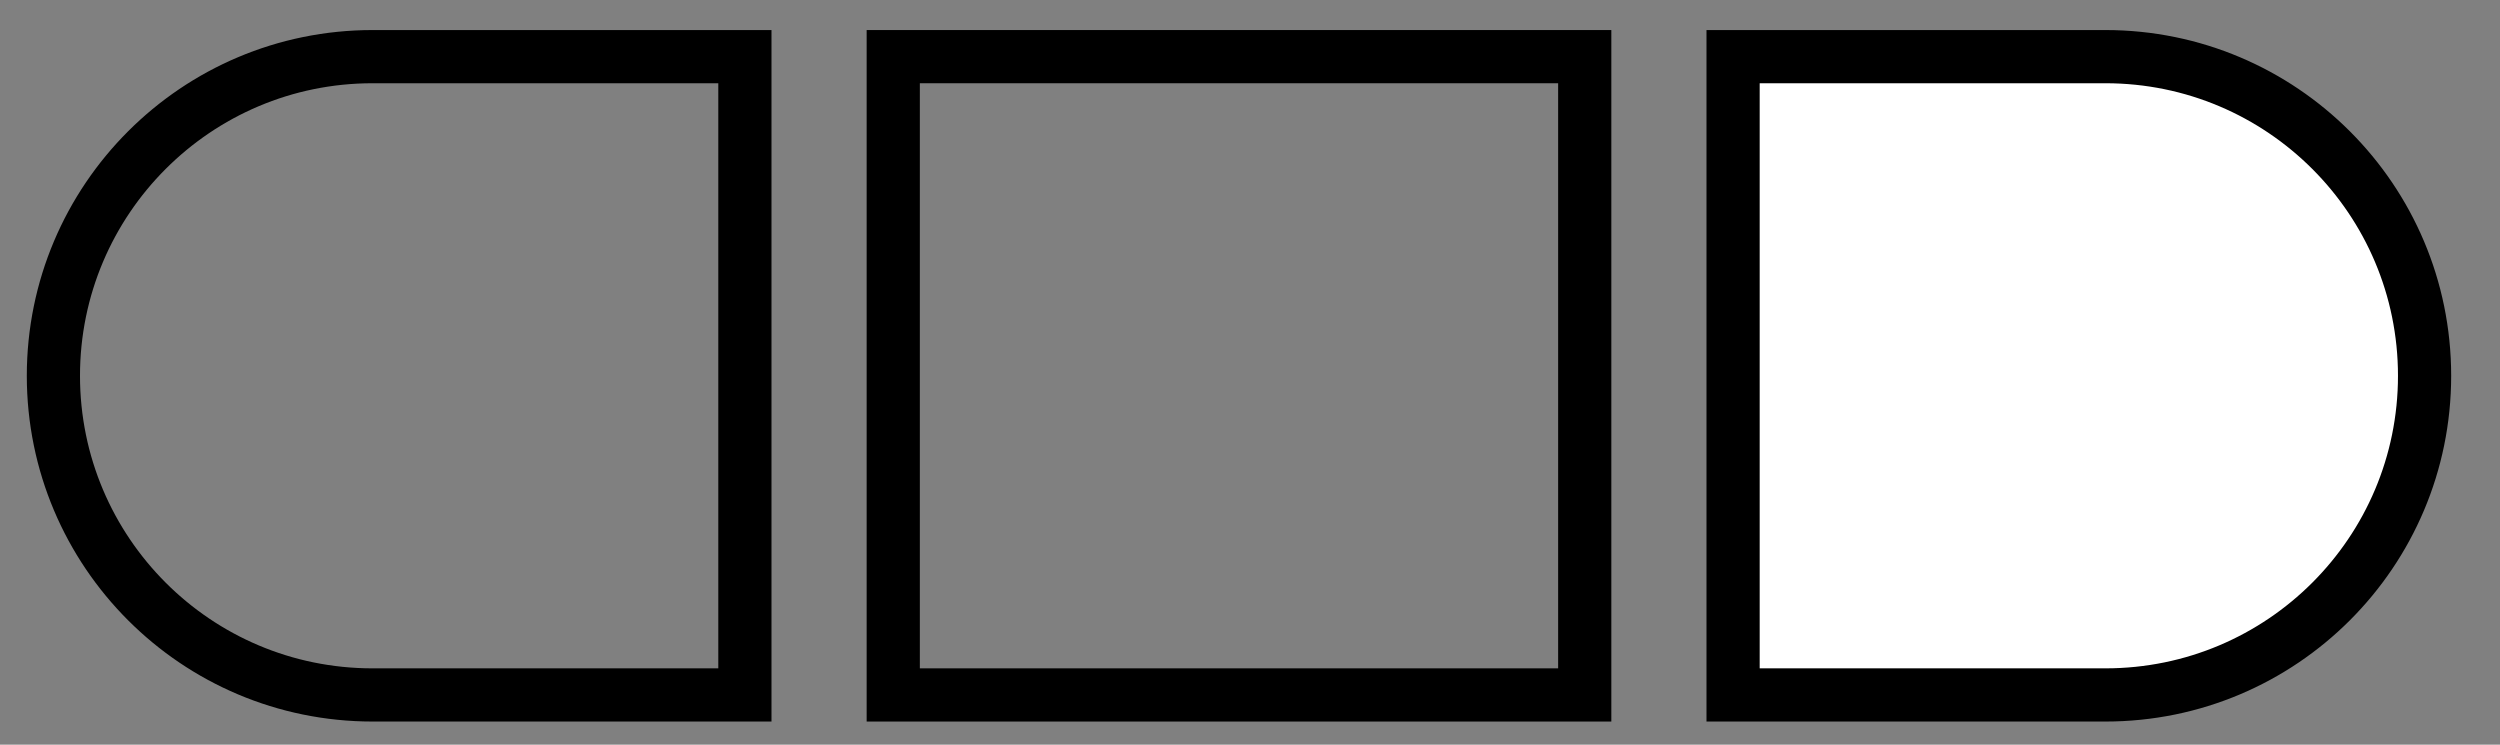
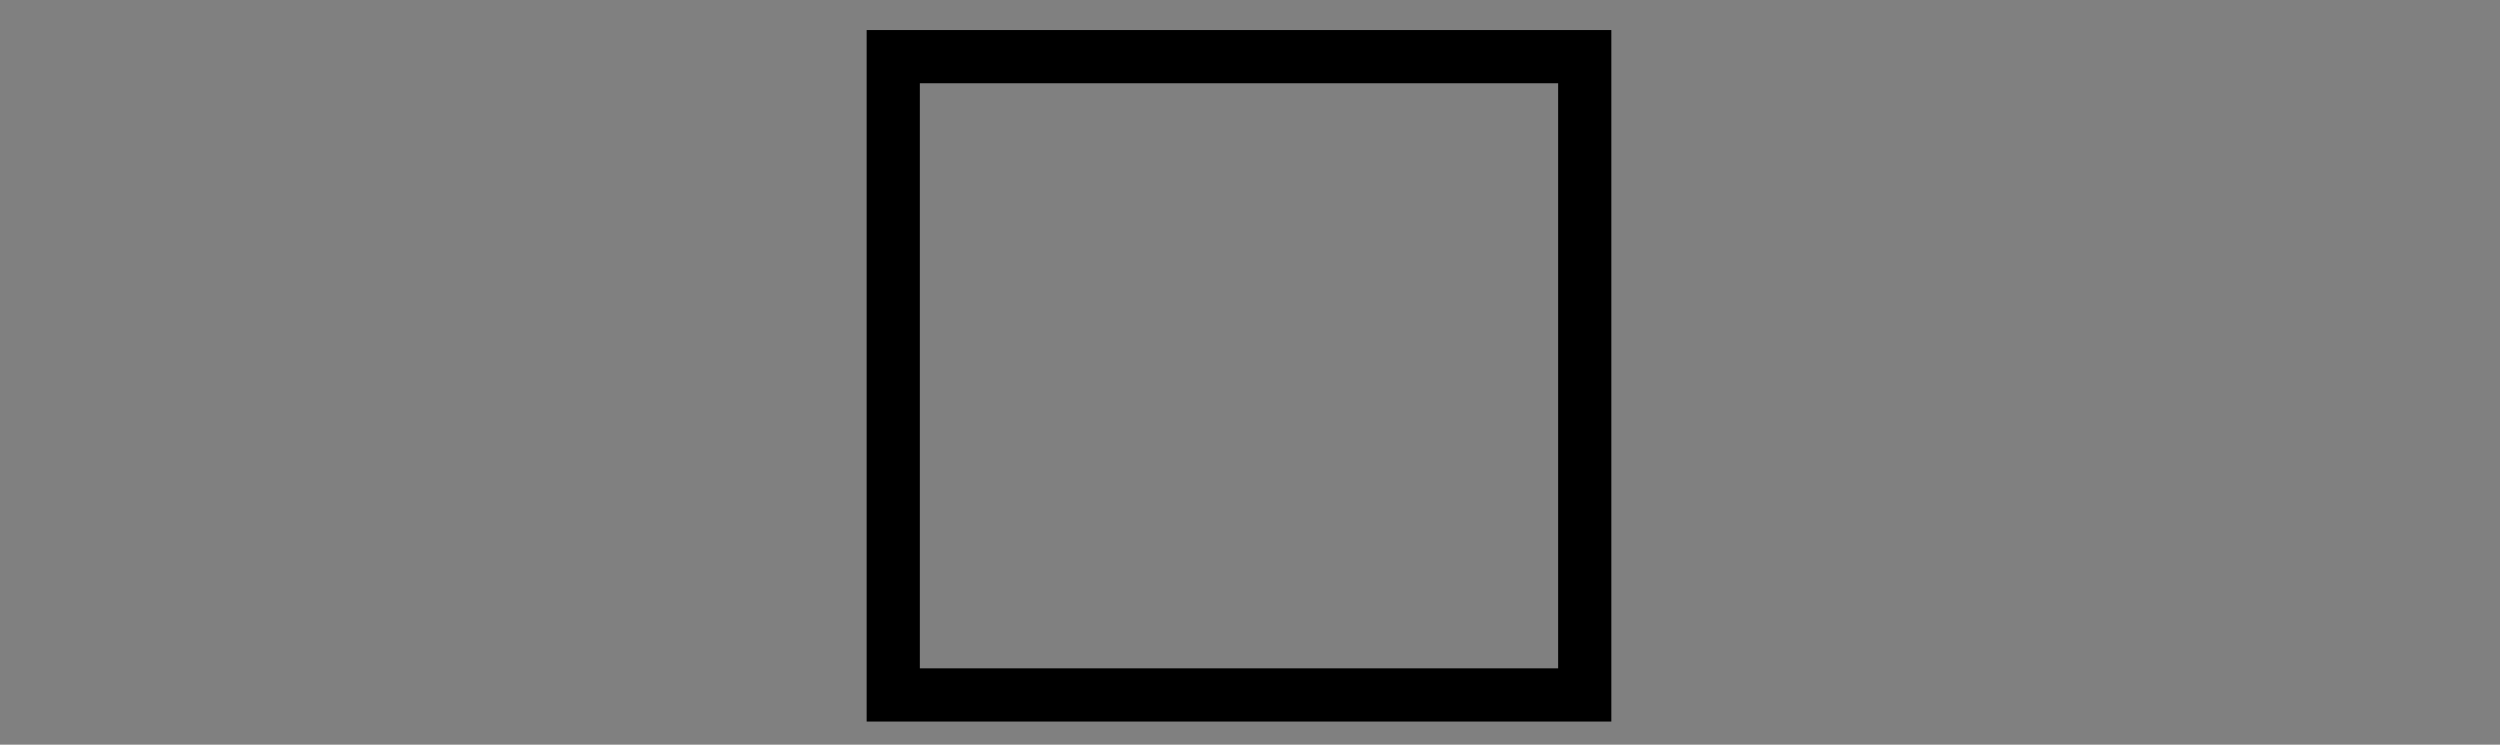
<svg xmlns="http://www.w3.org/2000/svg" width="47" height="14" viewBox="0 0 47 14" fill="none">
  <rect x="0" y="0" width="47" height="14" fill="#808080" stroke="none" />
-   <path d="M14.004 1.565V1.065H13.504H7.004C3.69 1.065 1.004 3.752 1.004 7.065C1.004 10.379 3.69 13.065 7.004 13.065H13.504H14.004V12.565V1.565Z" stroke="black" />
  <rect x="16.793" y="1.065" width="13" height="12" stroke="black" />
-   <path d="M32.582 1.565V1.065H33.082H39.582C42.896 1.065 45.582 3.752 45.582 7.065C45.582 10.379 42.896 13.065 39.582 13.065H33.082H32.582V12.565V1.565Z" fill="white" stroke="black" />
</svg>